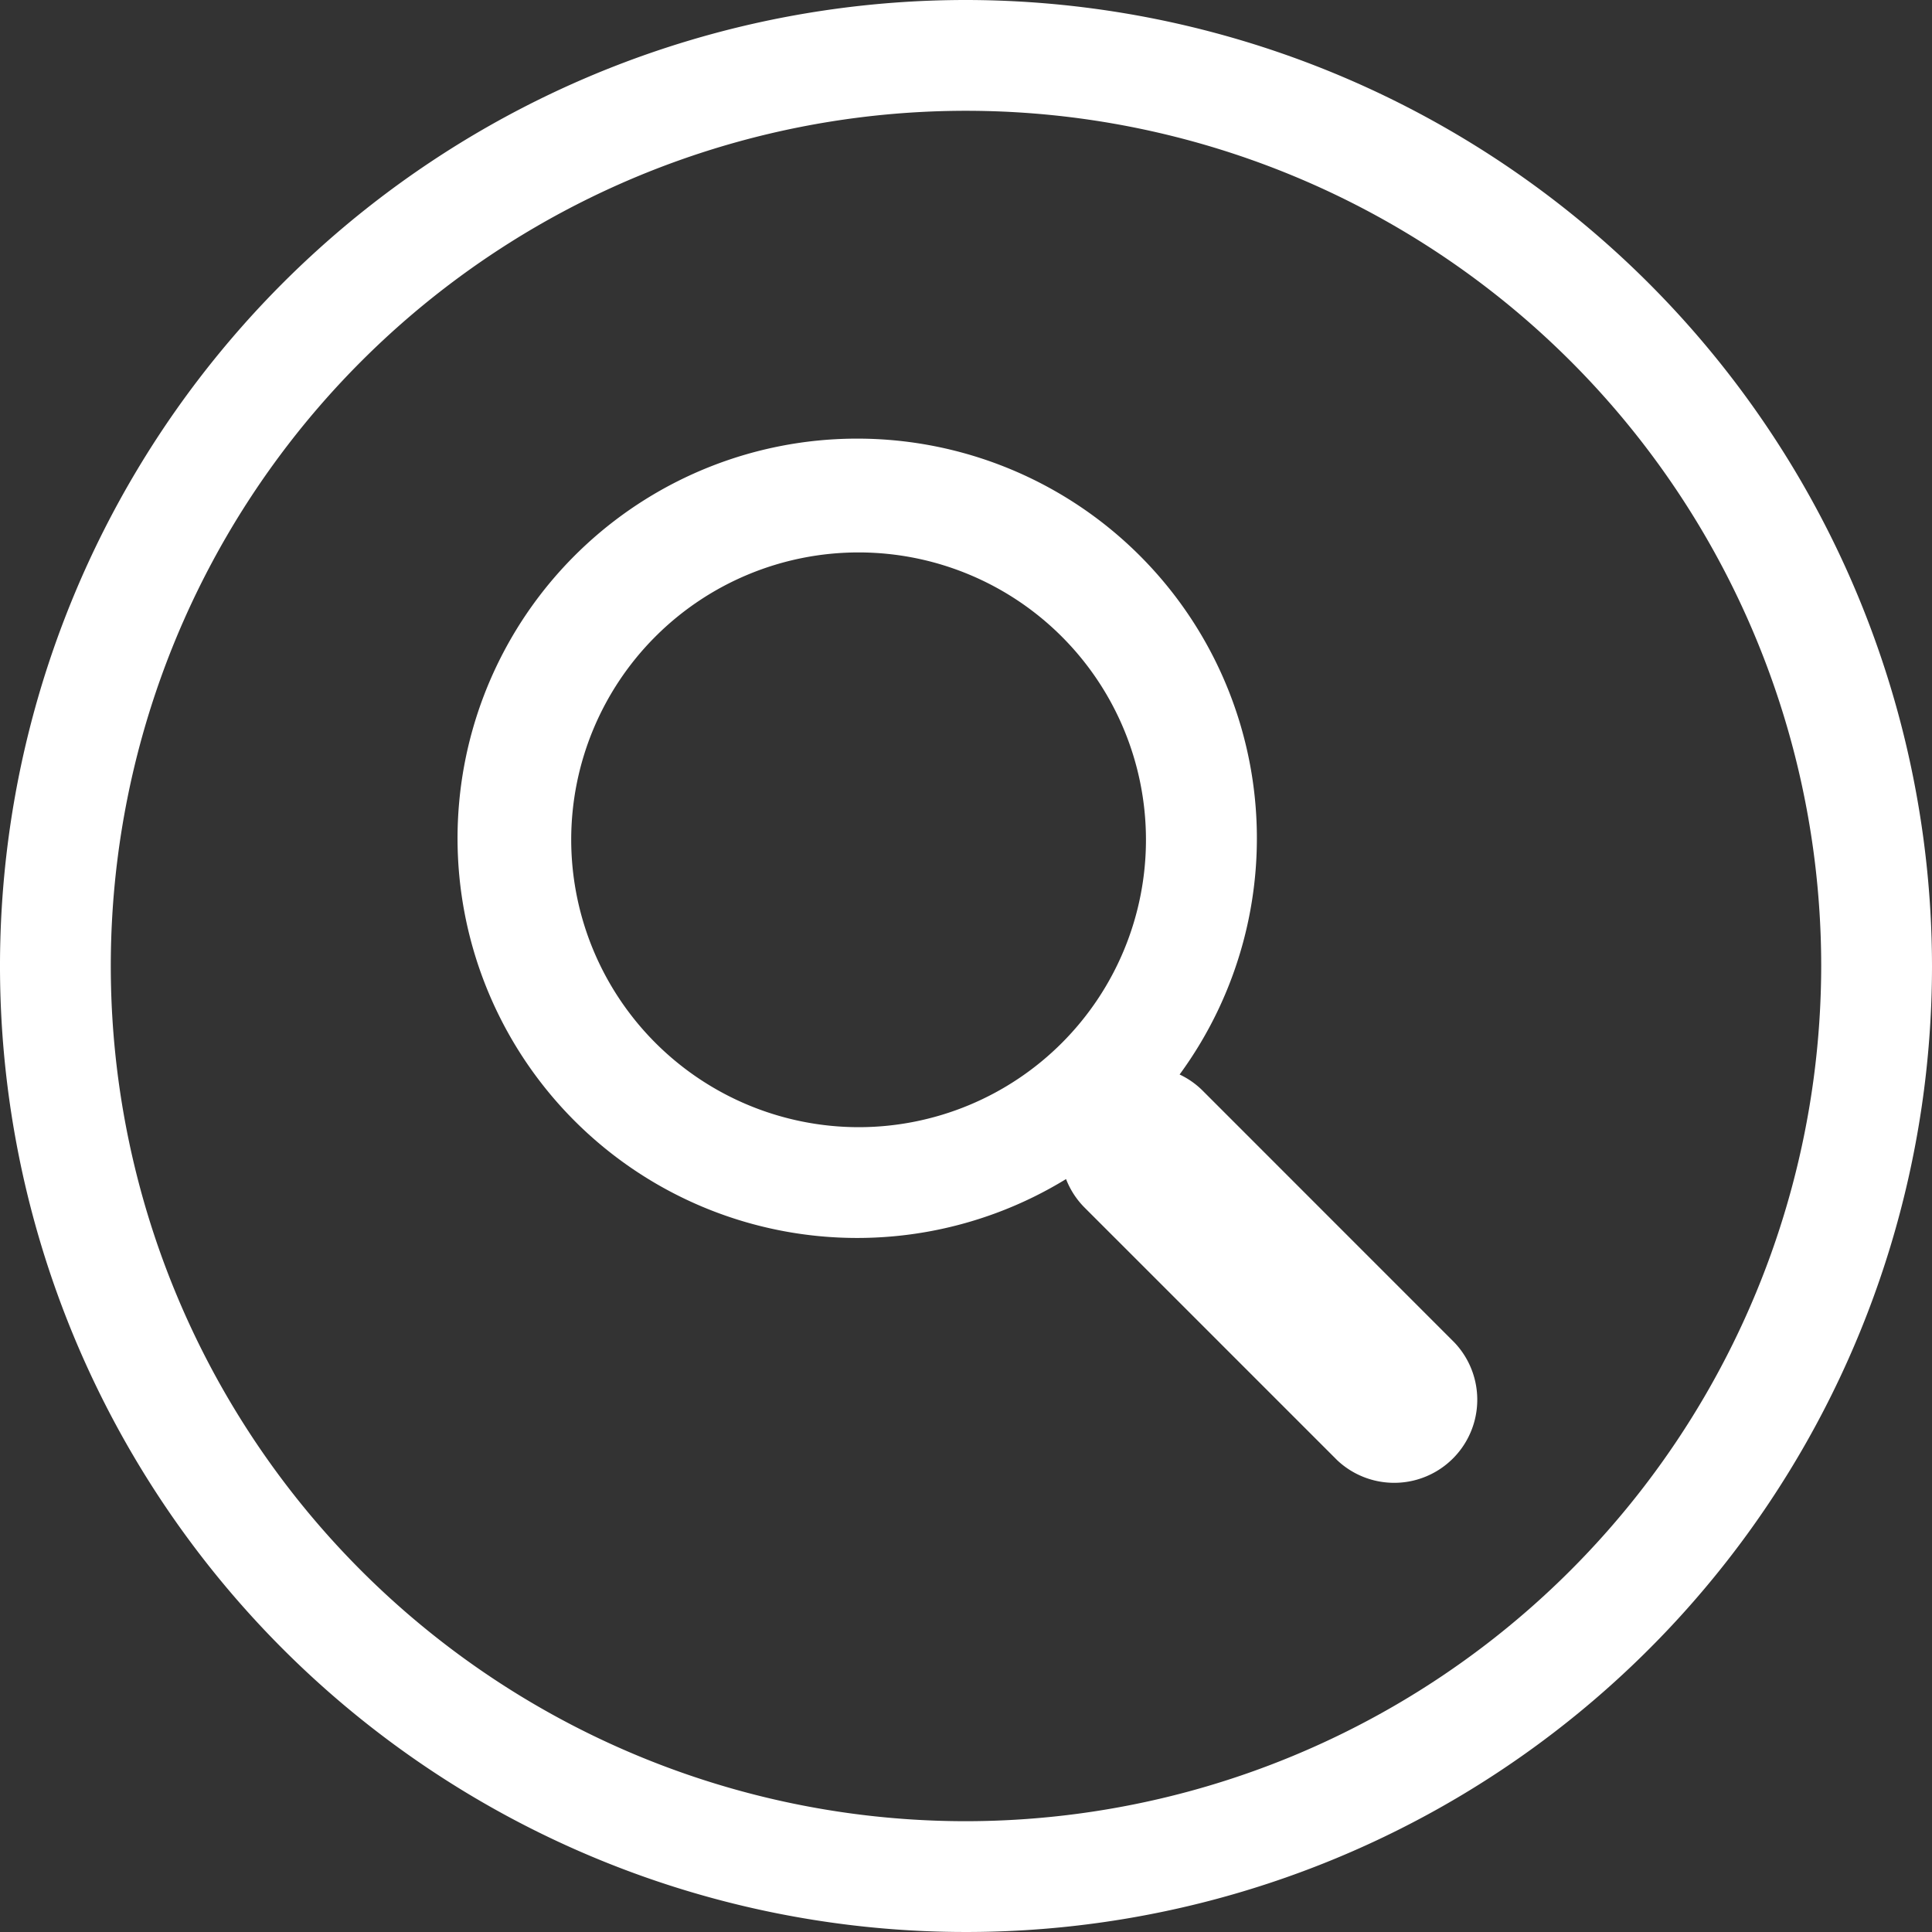
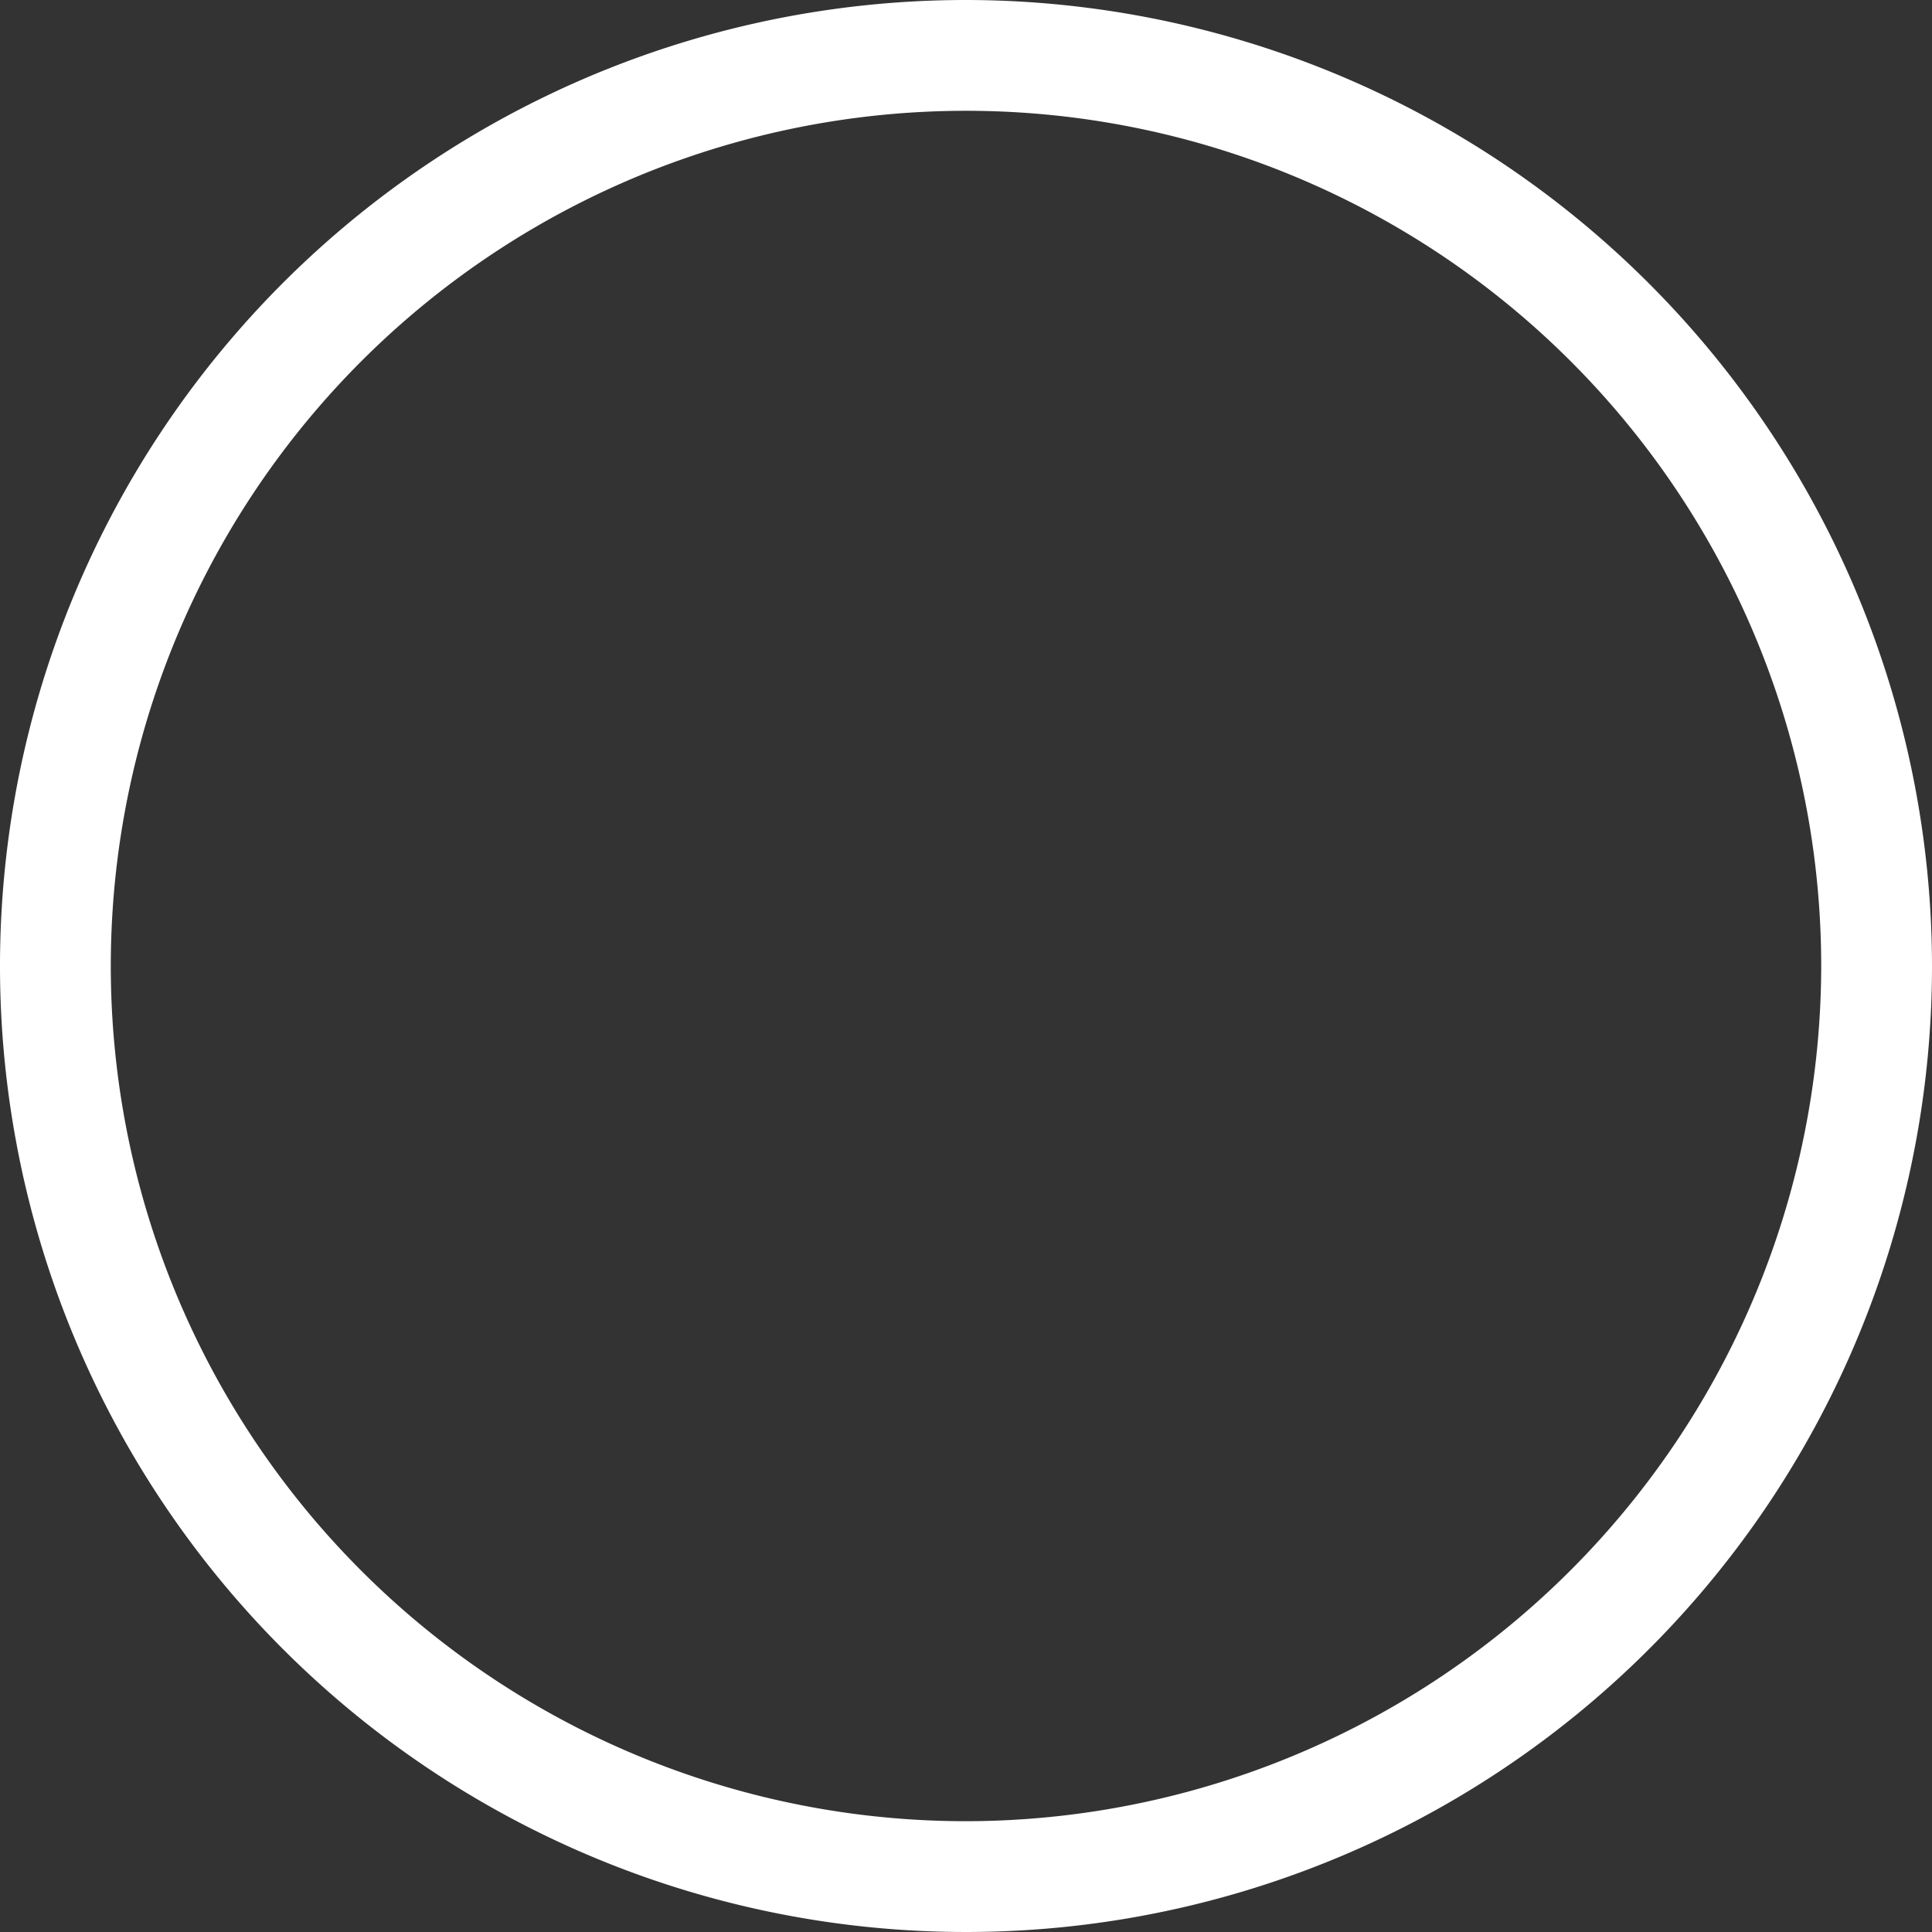
<svg xmlns="http://www.w3.org/2000/svg" id="Layer_1" data-name="Layer 1" width="69.75" height="69.75" viewBox="0 0 69.75 69.75">
  <rect x="0" y="0" width="69.75" height="69.75" fill="#333333" stroke="none" />
  <defs>
    <style>.cls-1{fill:#fff;}</style>
  </defs>
  <title>0</title>
  <path class="cls-1" d="M34.875,0A34.875,34.875,0,1,0,69.75,34.875,34.914,34.914,0,0,0,34.875,0Zm0,65.75A30.875,30.875,0,1,1,65.75,34.875,30.91,30.91,0,0,1,34.875,65.75Z" />
-   <path class="cls-1" d="M43.4,39.357a2.972,2.972,0,0,0-.813-0.565,14.429,14.429,0,1,0-4.1,3.775,2.981,2.981,0,0,0,.671,1.032l9.123,9.123A3,3,0,0,0,52.52,48.48ZM20.622,30.319A10.375,10.375,0,1,1,31,40.694,10.387,10.387,0,0,1,20.622,30.319Z" />
</svg>